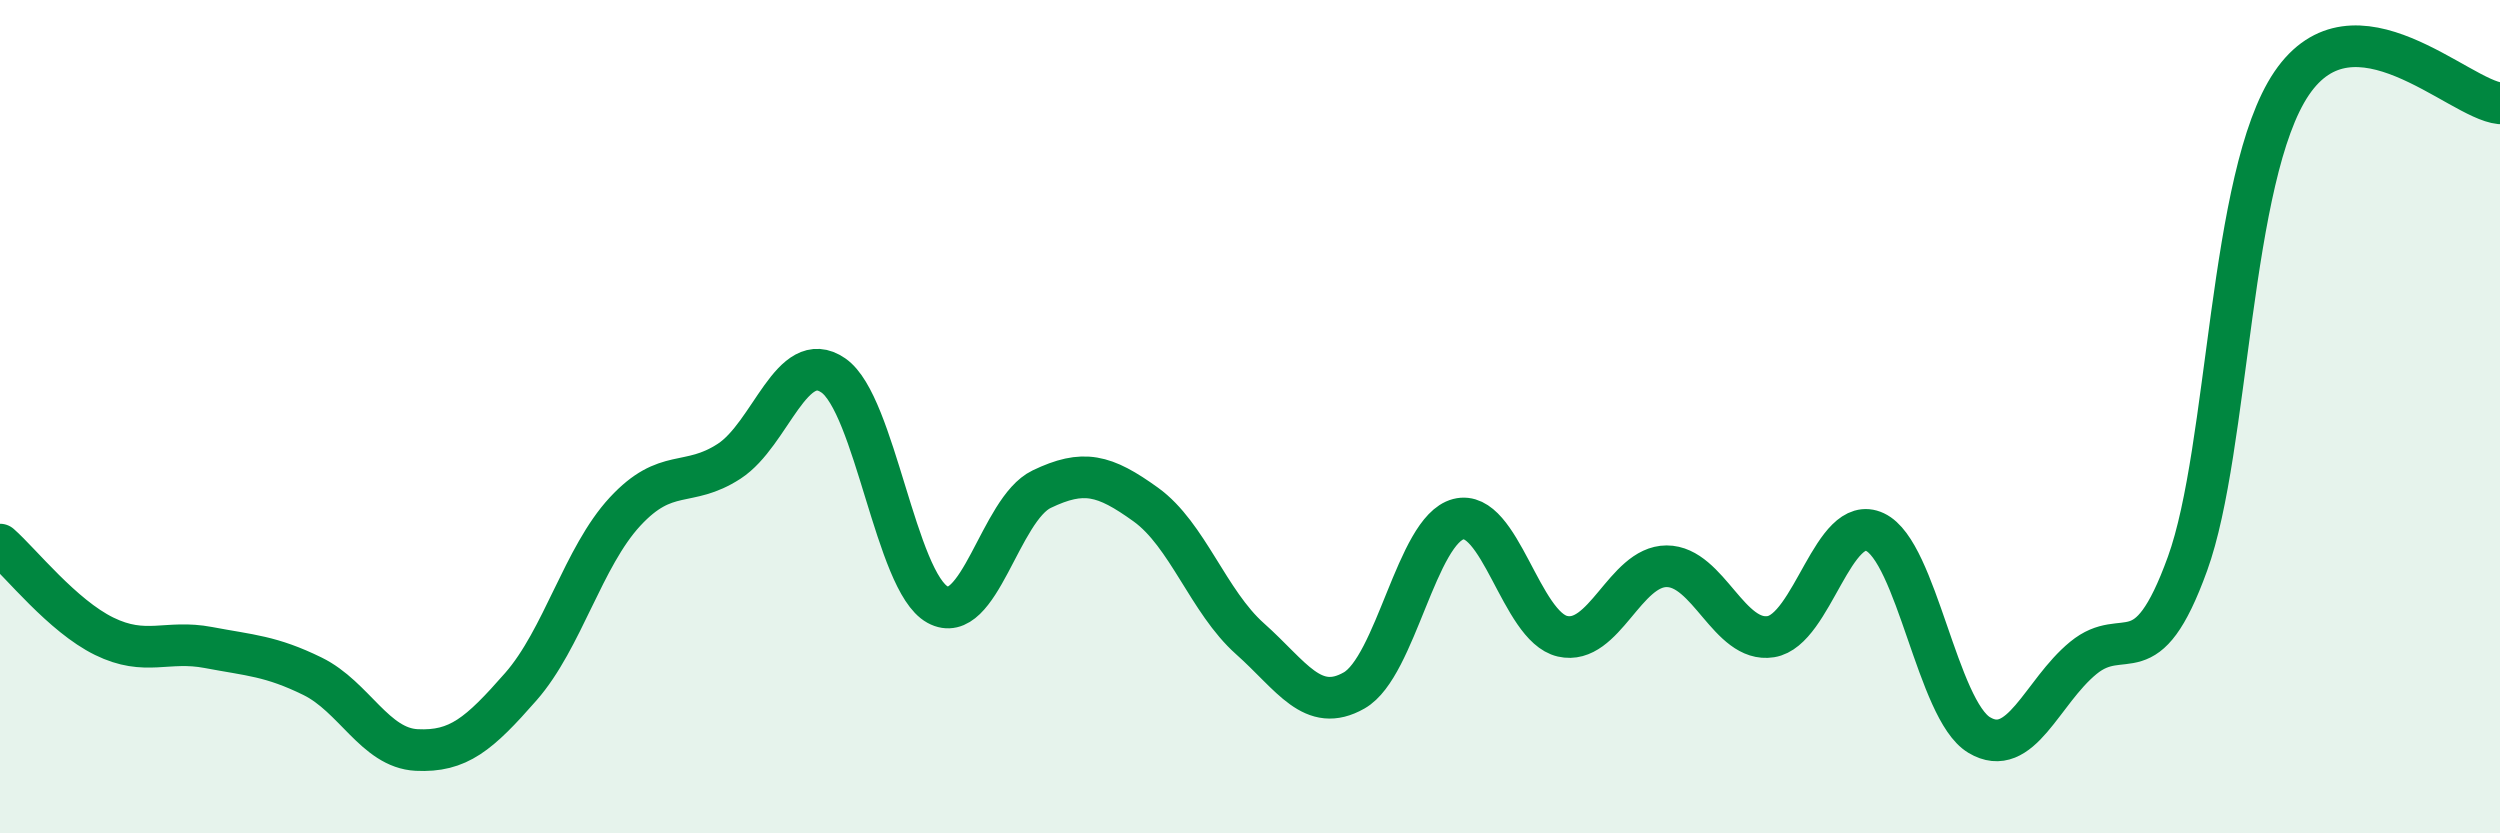
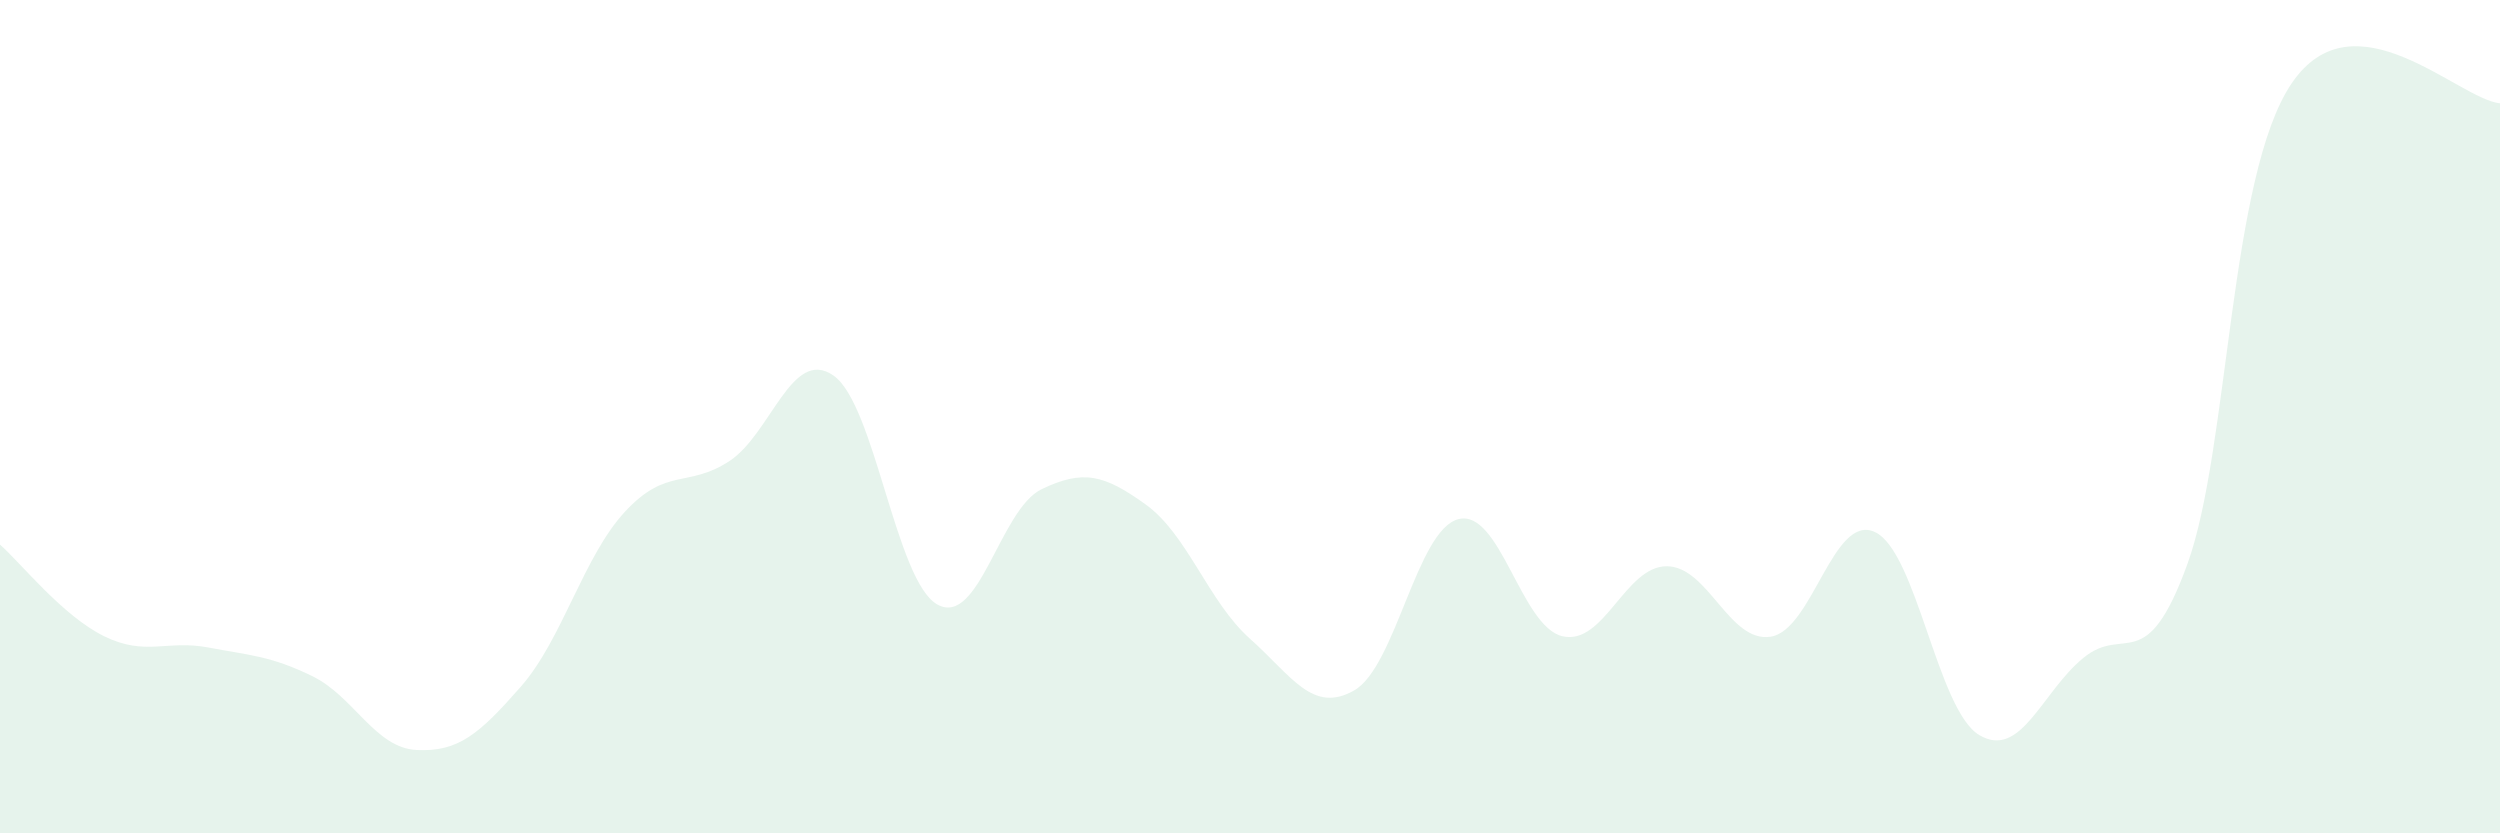
<svg xmlns="http://www.w3.org/2000/svg" width="60" height="20" viewBox="0 0 60 20">
  <path d="M 0,13.07 C 0.5,13.51 1.5,14.78 2.5,15.27 C 3.5,15.76 4,15.35 5,15.54 C 6,15.73 6.5,15.74 7.5,16.23 C 8.5,16.72 9,17.95 10,18 C 11,18.05 11.5,17.62 12.5,16.48 C 13.5,15.34 14,13.36 15,12.28 C 16,11.2 16.5,11.72 17.5,11.07 C 18.5,10.42 19,8.32 20,9.01 C 21,9.7 21.5,13.96 22.5,14.51 C 23.5,15.06 24,12.22 25,11.74 C 26,11.26 26.5,11.39 27.5,12.11 C 28.5,12.83 29,14.44 30,15.33 C 31,16.22 31.5,17.14 32.5,16.57 C 33.5,16 34,12.72 35,12.46 C 36,12.2 36.5,15.04 37.5,15.27 C 38.5,15.5 39,13.59 40,13.59 C 41,13.59 41.5,15.44 42.5,15.28 C 43.5,15.12 44,12.3 45,12.77 C 46,13.24 46.5,17.04 47.5,17.64 C 48.5,18.24 49,16.61 50,15.79 C 51,14.97 51.5,16.29 52.5,13.53 C 53.5,10.77 53.5,4.21 55,2 C 56.5,-0.21 59,2.38 60,2.48L60 20L0 20Z" fill="#008740" opacity="0.1" stroke-linecap="round" stroke-linejoin="round" />
-   <path d="M 0,13.07 C 0.5,13.51 1.5,14.78 2.5,15.27 C 3.5,15.76 4,15.35 5,15.54 C 6,15.73 6.5,15.74 7.5,16.23 C 8.5,16.72 9,17.95 10,18 C 11,18.05 11.5,17.62 12.5,16.48 C 13.5,15.34 14,13.36 15,12.28 C 16,11.2 16.5,11.72 17.5,11.07 C 18.5,10.42 19,8.32 20,9.01 C 21,9.7 21.5,13.96 22.5,14.51 C 23.5,15.06 24,12.22 25,11.74 C 26,11.26 26.5,11.39 27.5,12.11 C 28.5,12.83 29,14.44 30,15.33 C 31,16.22 31.5,17.14 32.5,16.57 C 33.5,16 34,12.72 35,12.46 C 36,12.2 36.5,15.04 37.5,15.27 C 38.5,15.5 39,13.59 40,13.59 C 41,13.59 41.5,15.44 42.5,15.28 C 43.5,15.12 44,12.3 45,12.77 C 46,13.24 46.5,17.04 47.5,17.64 C 48.5,18.24 49,16.61 50,15.79 C 51,14.97 51.5,16.29 52.5,13.53 C 53.5,10.77 53.5,4.21 55,2 C 56.5,-0.21 59,2.38 60,2.48" stroke="#008740" stroke-width="1" fill="none" stroke-linecap="round" stroke-linejoin="round" />
</svg>